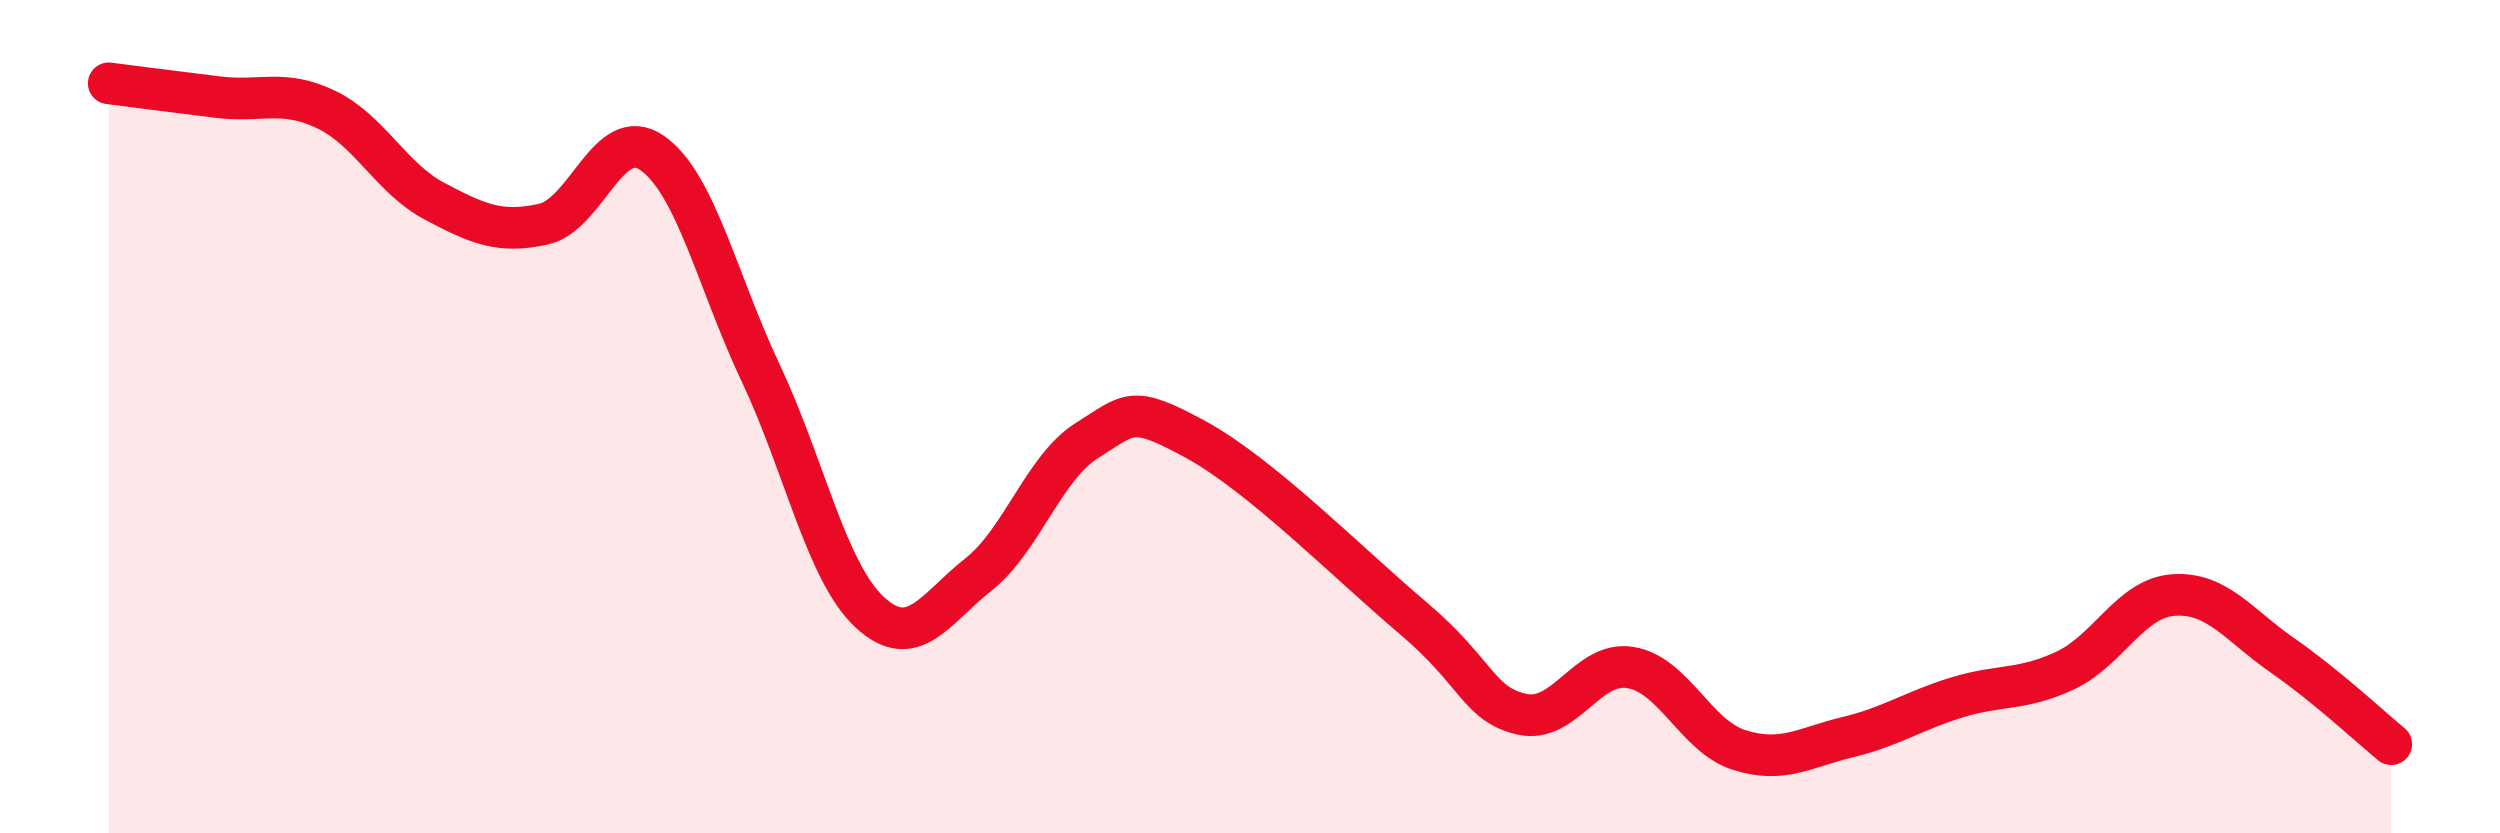
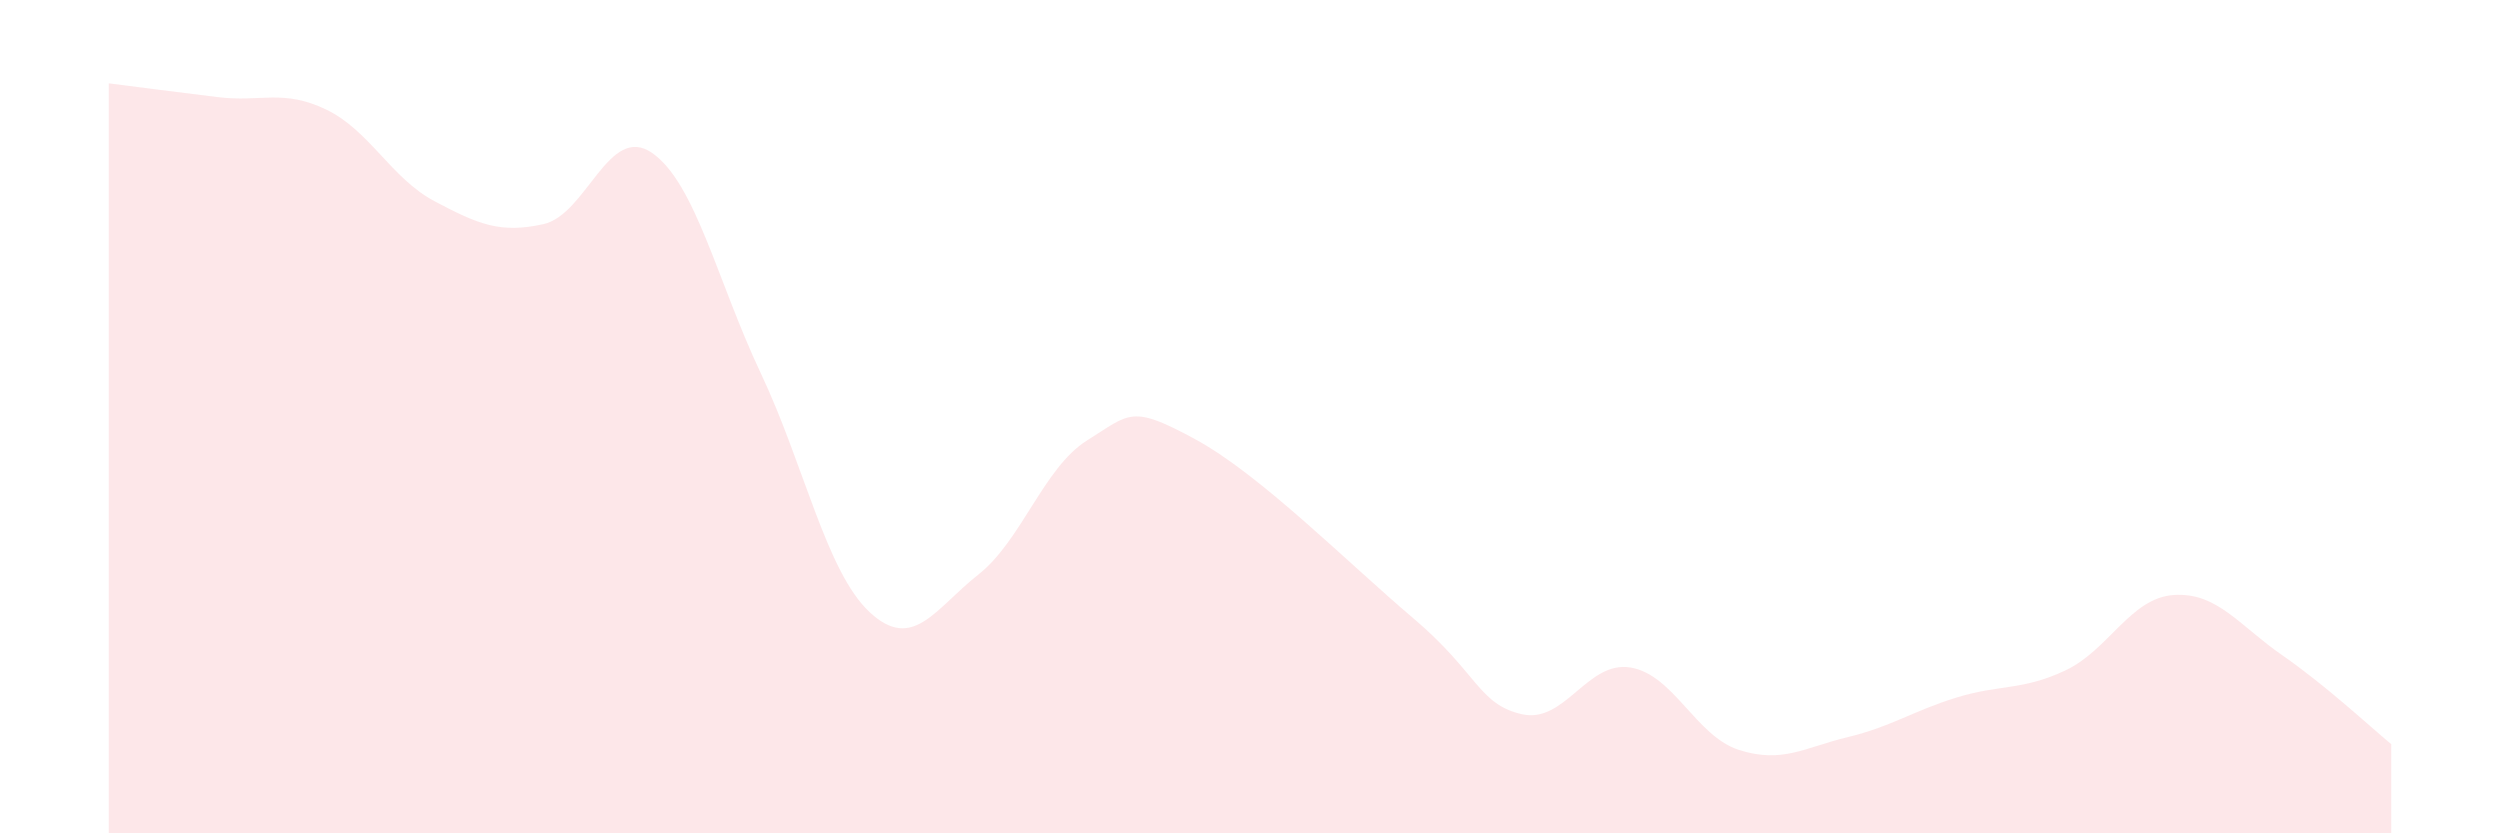
<svg xmlns="http://www.w3.org/2000/svg" width="60" height="20" viewBox="0 0 60 20">
  <path d="M 2.61,2 C 3.13,2.07 4.18,2.2 5.22,2.33 C 6.26,2.46 6.79,2.13 7.83,2.63 C 8.87,3.13 9.39,4.28 10.43,4.83 C 11.47,5.38 12,5.61 13.04,5.38 C 14.08,5.15 14.61,2.95 15.65,3.67 C 16.69,4.39 17.22,6.76 18.26,8.96 C 19.3,11.16 19.83,13.72 20.87,14.69 C 21.91,15.66 22.44,14.61 23.48,13.79 C 24.52,12.97 25.05,11.22 26.09,10.57 C 27.13,9.92 27.14,9.7 28.7,10.55 C 30.26,11.4 32.35,13.51 33.91,14.83 C 35.47,16.15 35.48,16.9 36.52,17.14 C 37.56,17.38 38.09,15.85 39.13,16.02 C 40.17,16.19 40.7,17.67 41.74,18 C 42.78,18.33 43.31,17.94 44.35,17.69 C 45.39,17.44 45.92,17.06 46.96,16.74 C 48,16.42 48.53,16.58 49.57,16.09 C 50.61,15.6 51.13,14.35 52.17,14.28 C 53.21,14.21 53.74,15.01 54.78,15.73 C 55.82,16.45 56.87,17.43 57.39,17.86L57.39 20L2.61 20Z" fill="#EB0A25" opacity="0.1" stroke-linecap="round" stroke-linejoin="round" />
-   <path d="M 2.61,2 C 3.13,2.07 4.18,2.2 5.22,2.33 C 6.26,2.46 6.79,2.13 7.83,2.63 C 8.87,3.13 9.39,4.28 10.43,4.83 C 11.47,5.38 12,5.61 13.04,5.38 C 14.08,5.15 14.61,2.95 15.65,3.67 C 16.69,4.39 17.22,6.76 18.26,8.96 C 19.3,11.16 19.83,13.72 20.87,14.69 C 21.91,15.66 22.44,14.61 23.48,13.79 C 24.52,12.97 25.05,11.22 26.09,10.57 C 27.13,9.92 27.14,9.7 28.7,10.55 C 30.26,11.4 32.35,13.51 33.91,14.83 C 35.47,16.15 35.48,16.9 36.52,17.14 C 37.56,17.38 38.09,15.85 39.13,16.02 C 40.17,16.19 40.7,17.67 41.74,18 C 42.78,18.33 43.31,17.94 44.35,17.69 C 45.39,17.44 45.92,17.06 46.96,16.74 C 48,16.42 48.53,16.58 49.57,16.09 C 50.61,15.6 51.13,14.35 52.17,14.28 C 53.21,14.21 53.74,15.01 54.78,15.73 C 55.82,16.45 56.87,17.43 57.39,17.86" stroke="#EB0A25" stroke-width="1" fill="none" stroke-linecap="round" stroke-linejoin="round" />
</svg>